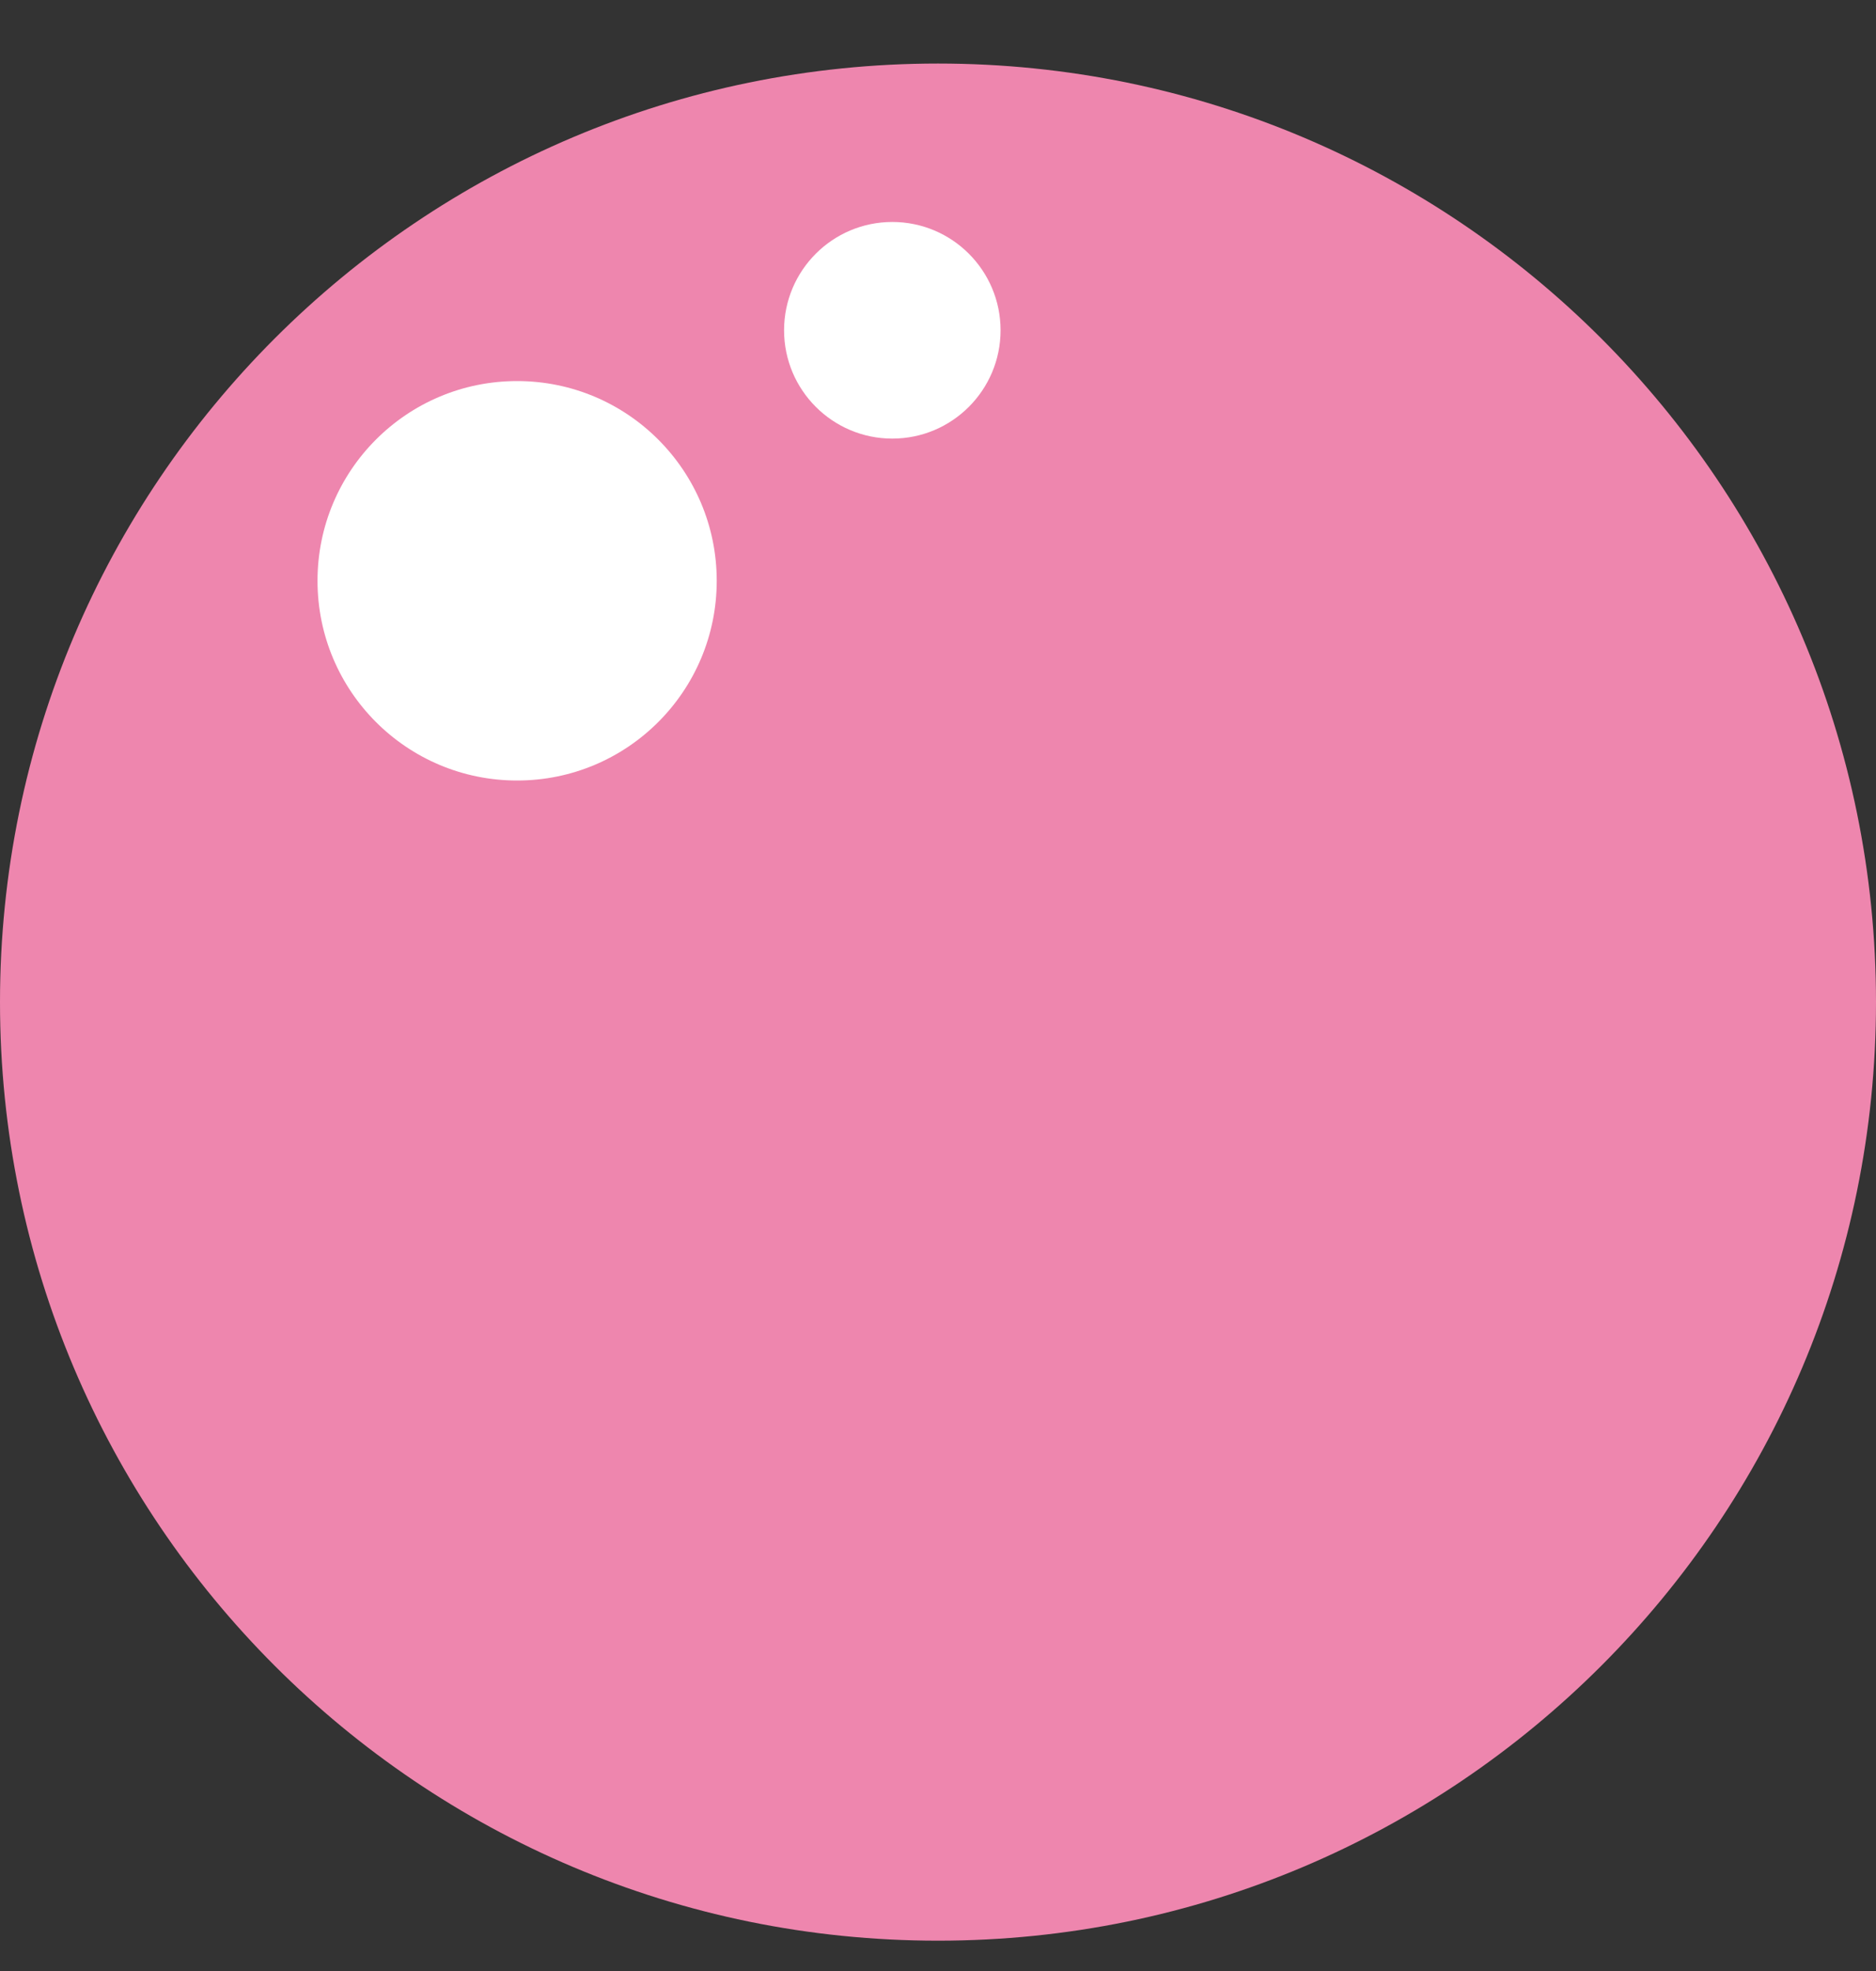
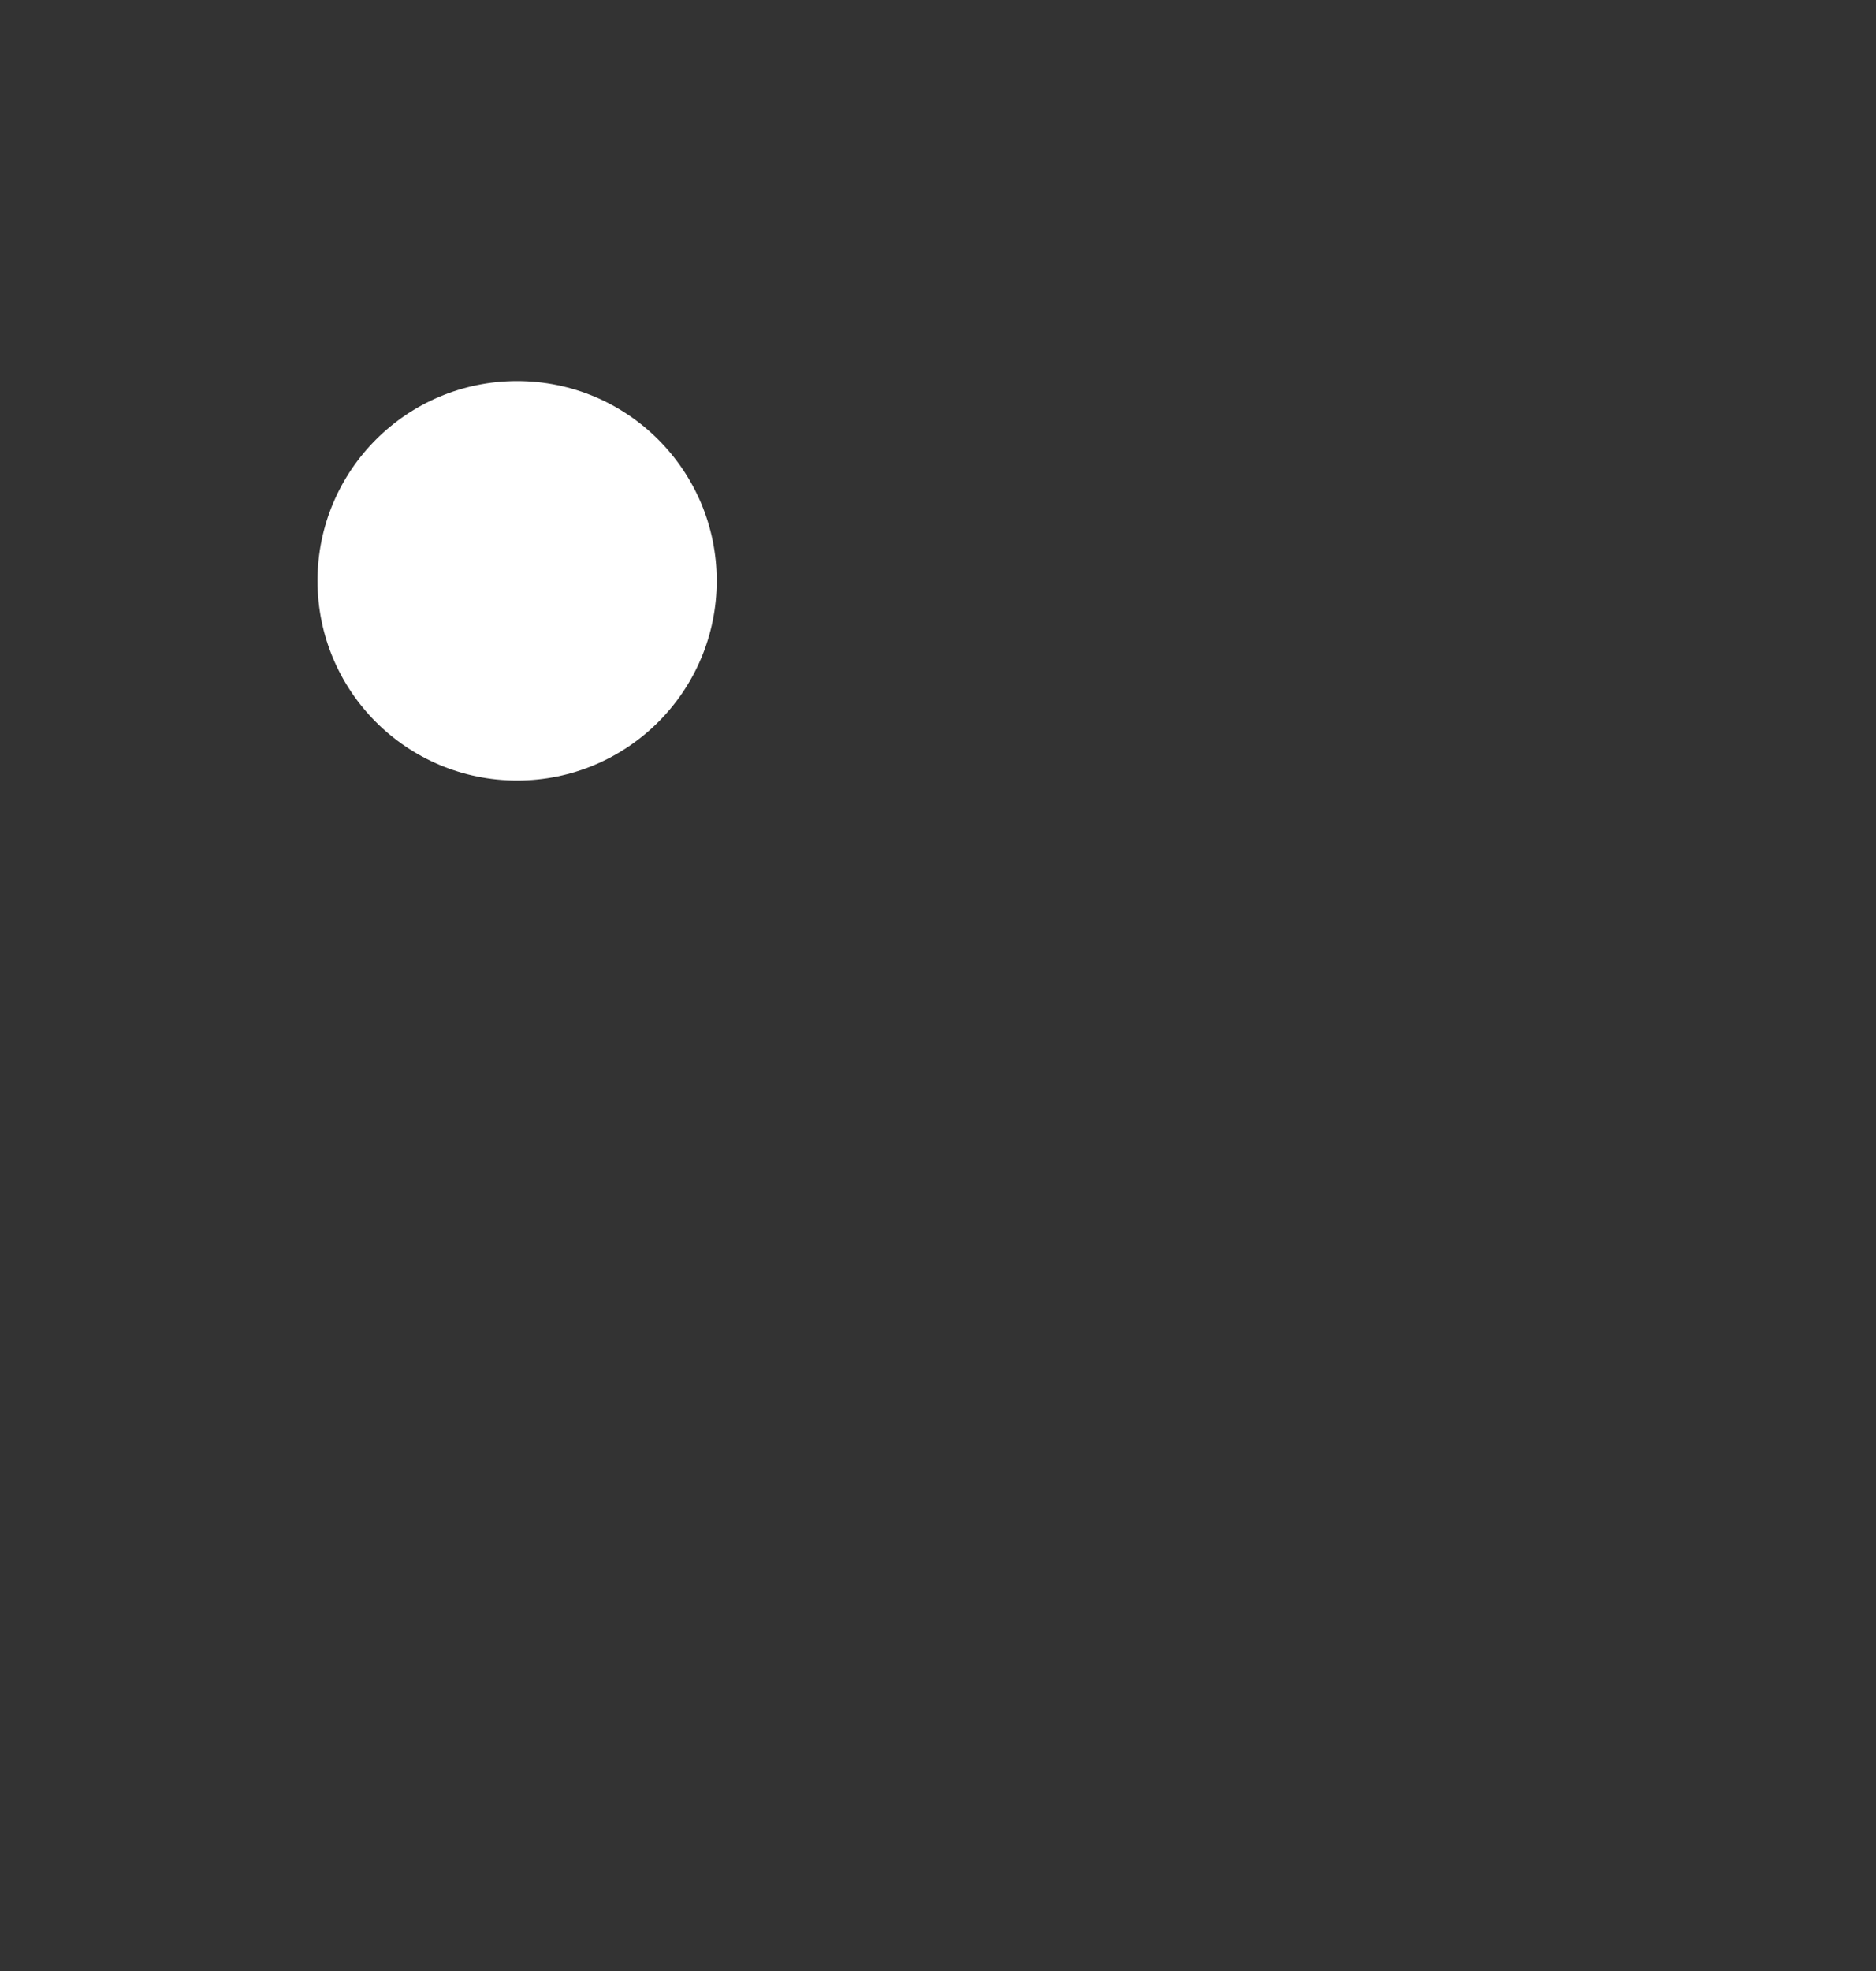
<svg xmlns="http://www.w3.org/2000/svg" width="20" height="21" viewBox="0 0 20 21" fill="none">
  <rect x="0" y="0" width="20" height="21" fill="#333333" stroke="none" />
-   <path d="M10 20.677C15.523 20.677 20 16.2 20 10.677C20 5.154 15.523 0.677 10 0.677C4.477 0.677 0 5.154 0 10.677C0 16.2 4.477 20.677 10 20.677Z" fill="#EE86AE" />
  <path d="M5.513 8.316C6.688 8.316 7.641 7.364 7.641 6.188C7.641 5.013 6.688 4.06 5.513 4.06C4.337 4.06 3.385 5.013 3.385 6.188C3.385 7.364 4.337 8.316 5.513 8.316Z" fill="white" />
-   <path d="M9.513 4.673C10.15 4.673 10.667 4.156 10.667 3.519C10.667 2.882 10.15 2.365 9.513 2.365C8.876 2.365 8.359 2.882 8.359 3.519C8.359 4.156 8.876 4.673 9.513 4.673Z" fill="white" />
</svg>